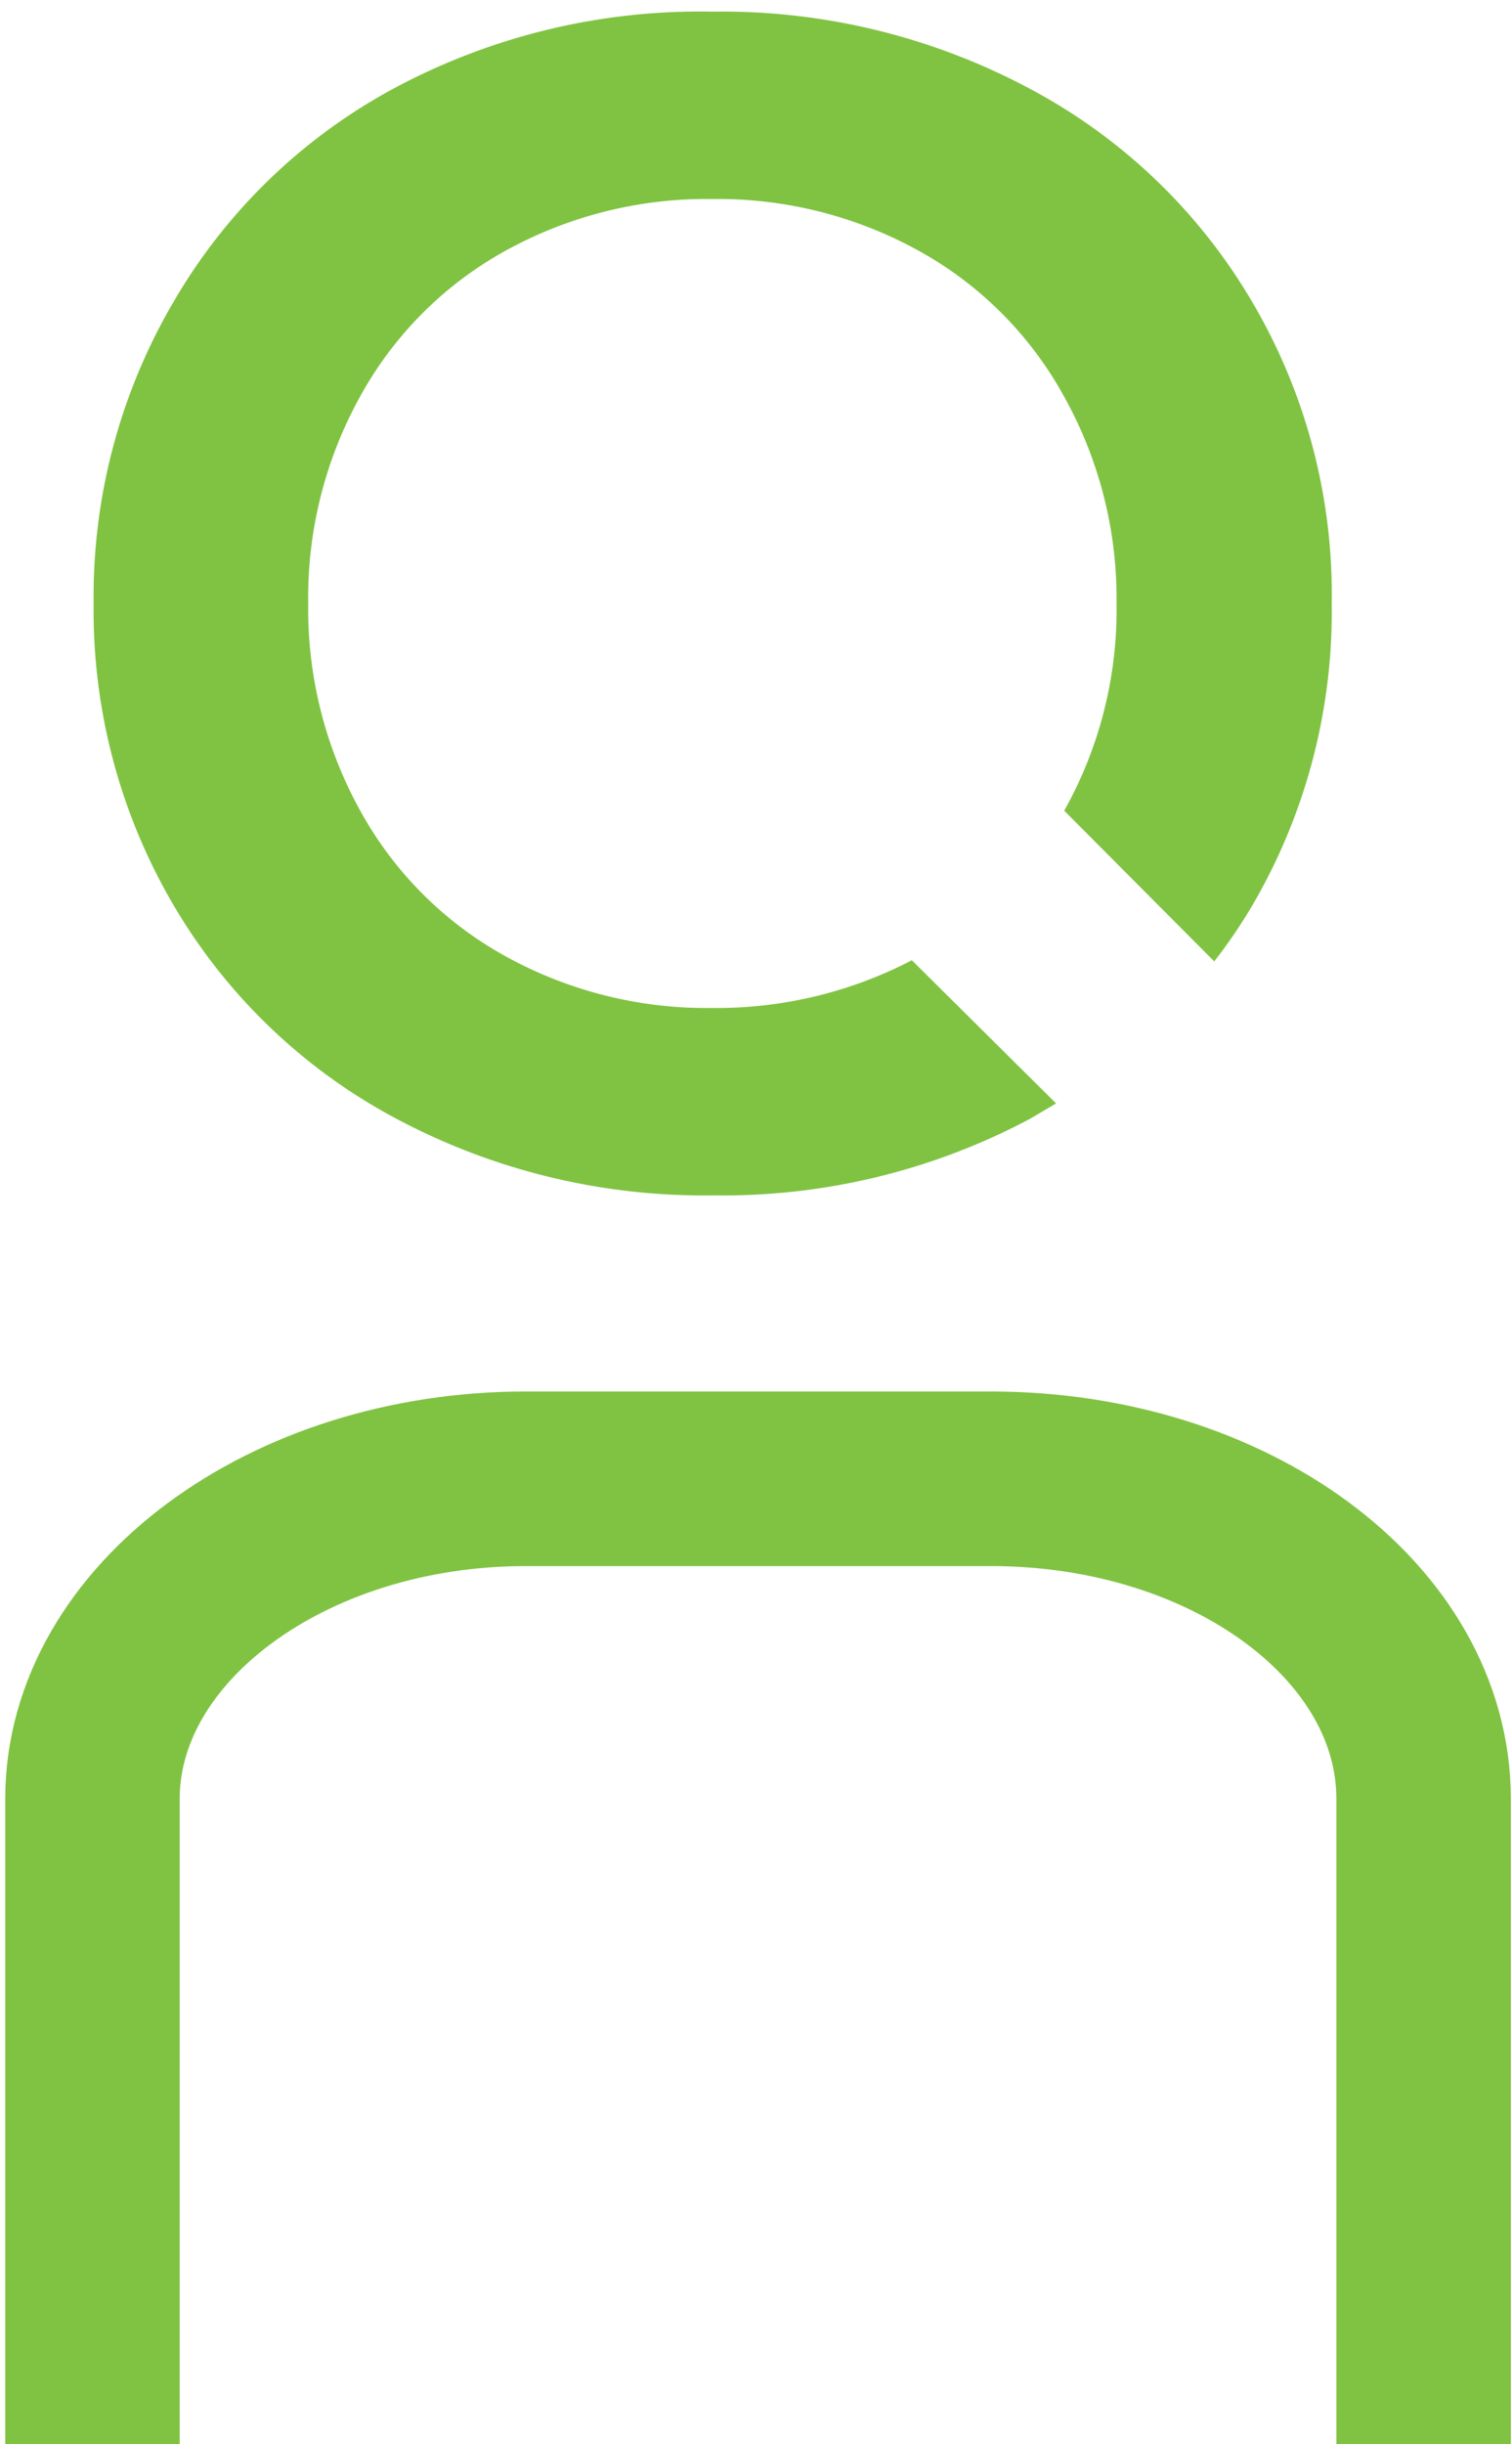
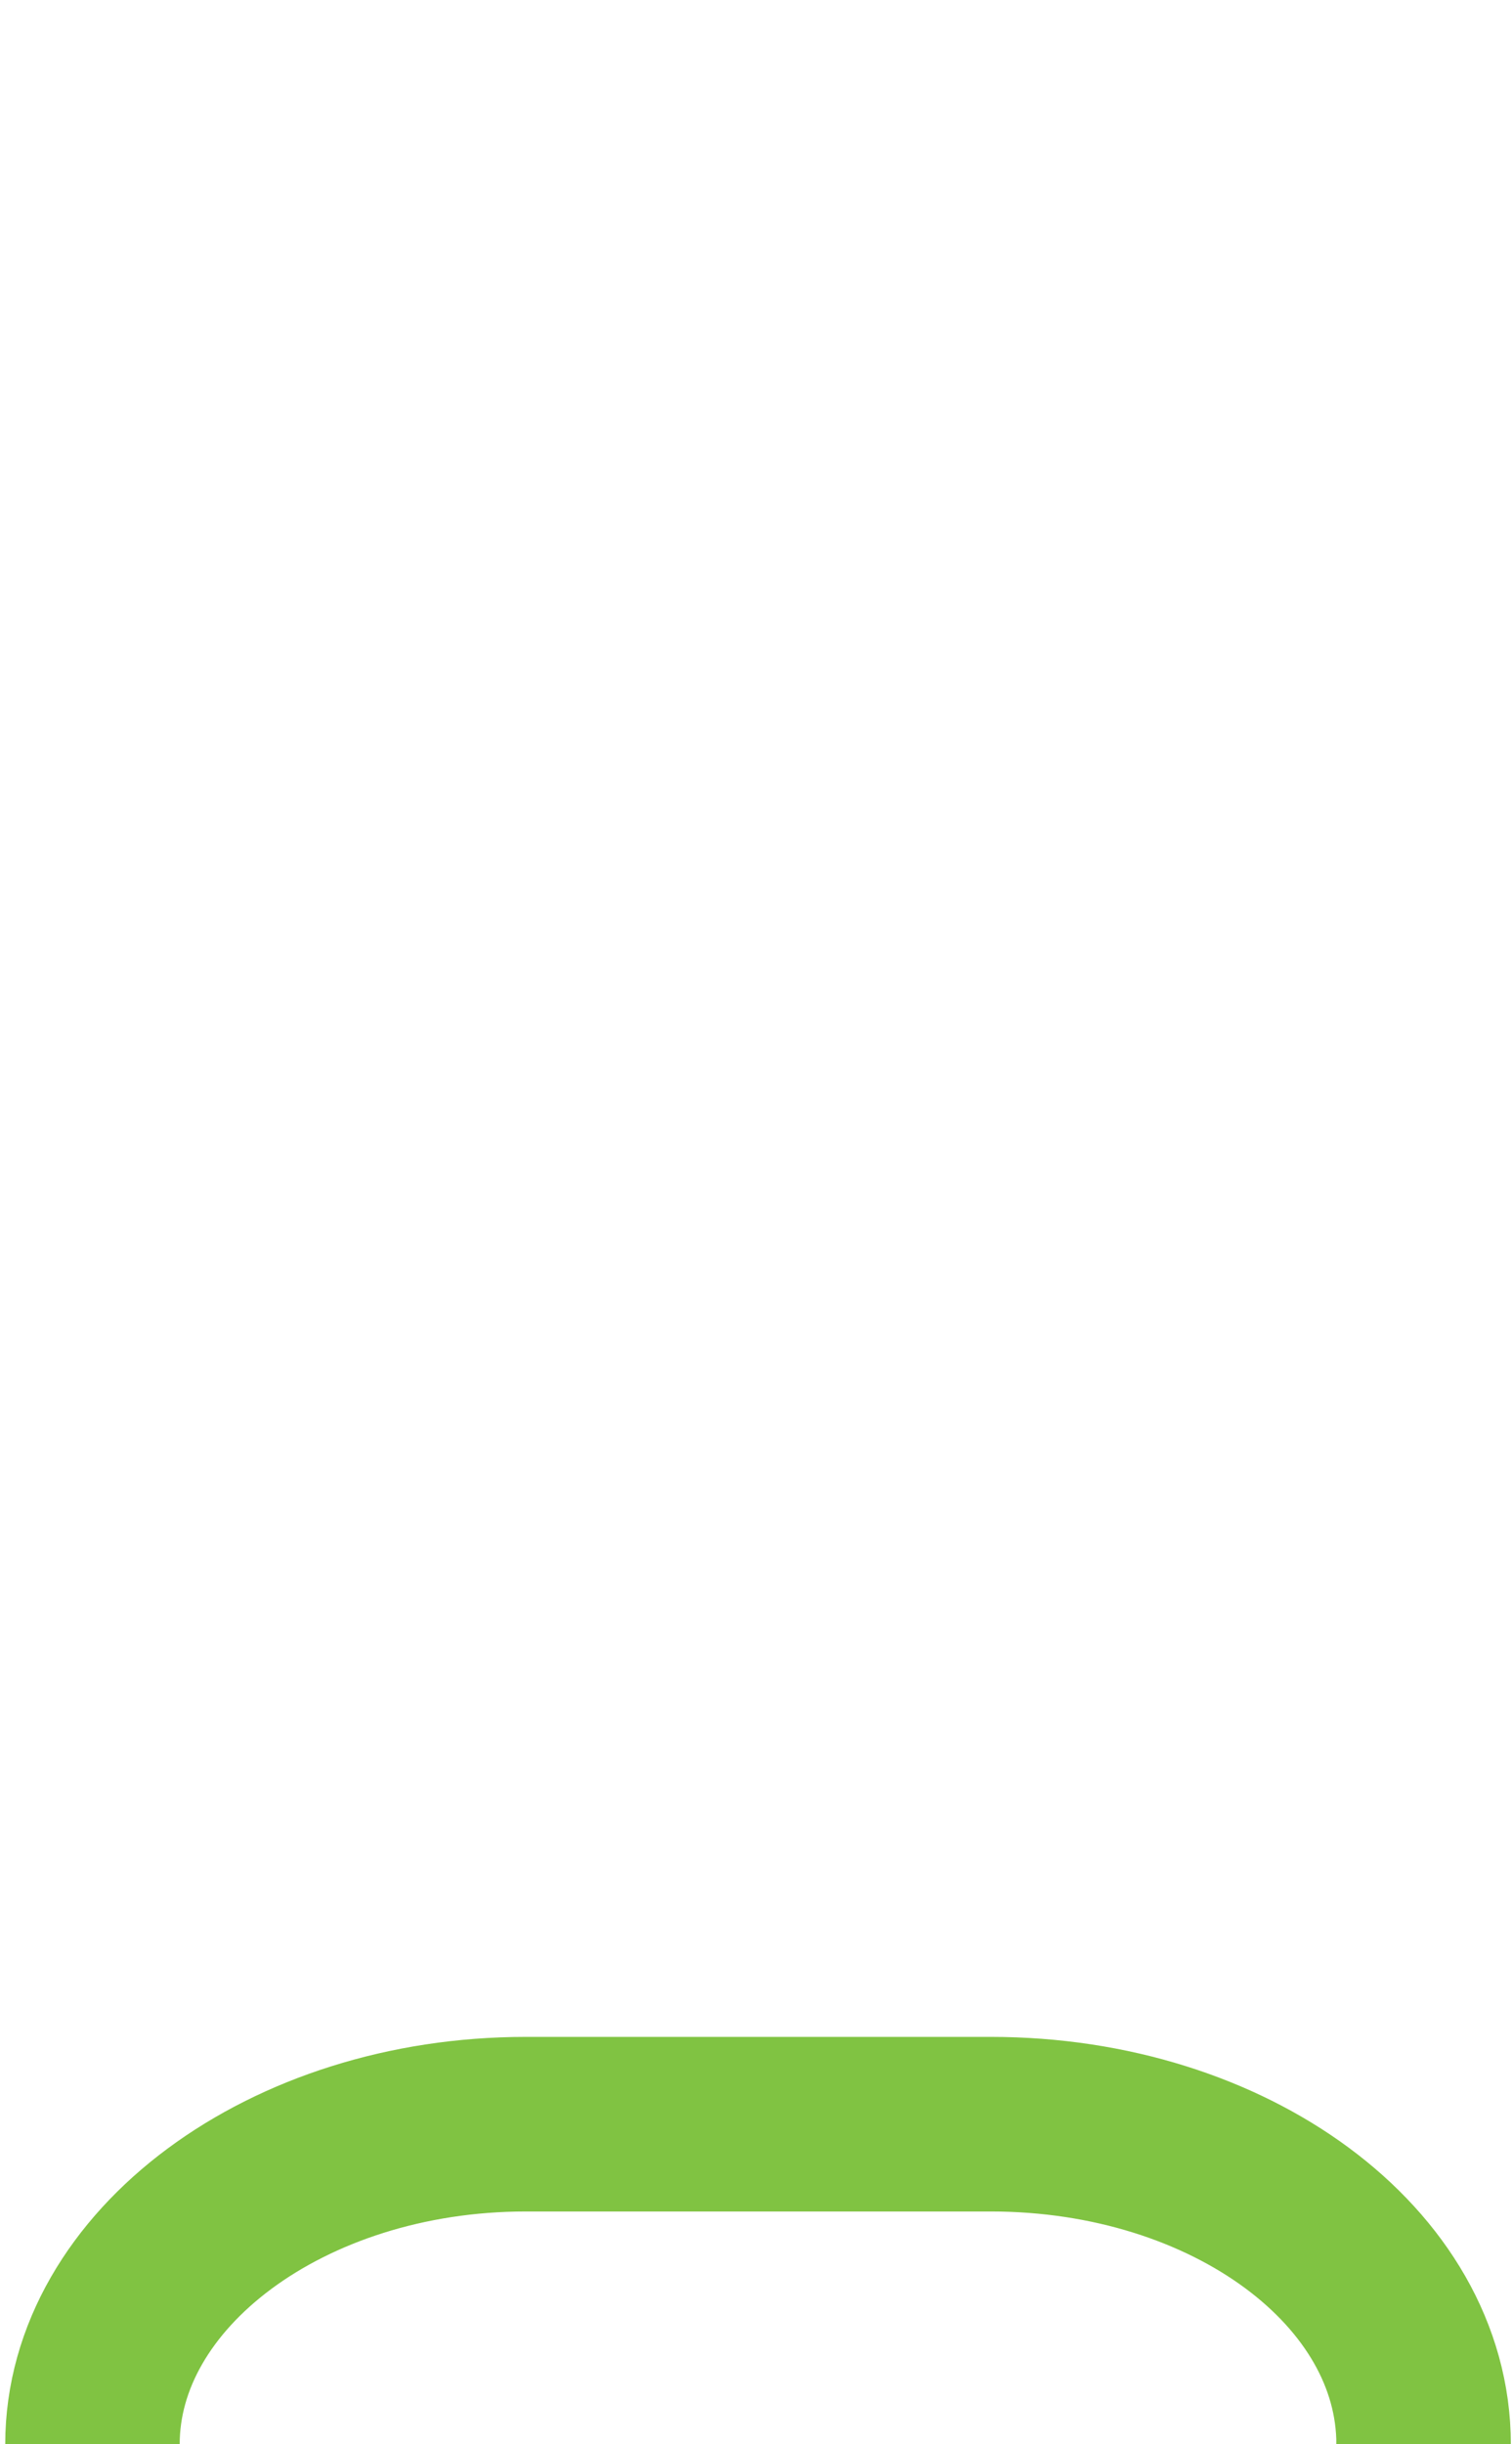
<svg xmlns="http://www.w3.org/2000/svg" id="Icon" width="26" height="42" viewBox="0 0 26 42">
  <defs>
    <style>.cls-1{fill:#80c342;}.cls-2{fill:none;stroke:#80c342;stroke-miterlimit:10;stroke-width:3px;}</style>
  </defs>
-   <path class="cls-1" d="M12.25,17.32a7.15,7.15,0,0,1-3.56-.89A6.34,6.34,0,0,1,6.2,13.94a7.15,7.15,0,0,1-.9-3.57A7.12,7.12,0,0,1,6.2,6.8,6.34,6.34,0,0,1,8.69,4.31a7.15,7.15,0,0,1,3.56-.89,7.14,7.14,0,0,1,3.55.89A6.34,6.34,0,0,1,18.29,6.8a7.13,7.13,0,0,1,.91,3.57,7.06,7.06,0,0,1-.9,3.56l2.58,2.59a9.36,9.36,0,0,0,.63-.92,10,10,0,0,0,1.39-5.23,9.9,9.9,0,0,0-1.39-5.22A9.71,9.71,0,0,0,17.7,1.52,11.24,11.24,0,0,0,12.25.2,11.13,11.13,0,0,0,6.79,1.51,9.69,9.69,0,0,0,3,5.16a10,10,0,0,0-1.39,5.21A10,10,0,0,0,3,15.58a9.73,9.73,0,0,0,3.81,3.64,11.25,11.25,0,0,0,5.46,1.32,11.24,11.24,0,0,0,5.45-1.32l.44-.26L15.68,16.5A7.27,7.27,0,0,1,12.25,17.32Z" />
-   <path class="cls-2" d="M1.59,42V30.91c0-3,3.34-5.5,7.45-5.5h8c4.11,0,7.44,2.46,7.44,5.5V42" />
+   <path class="cls-2" d="M1.59,42c0-3,3.34-5.5,7.45-5.5h8c4.11,0,7.44,2.46,7.44,5.5V42" />
</svg>